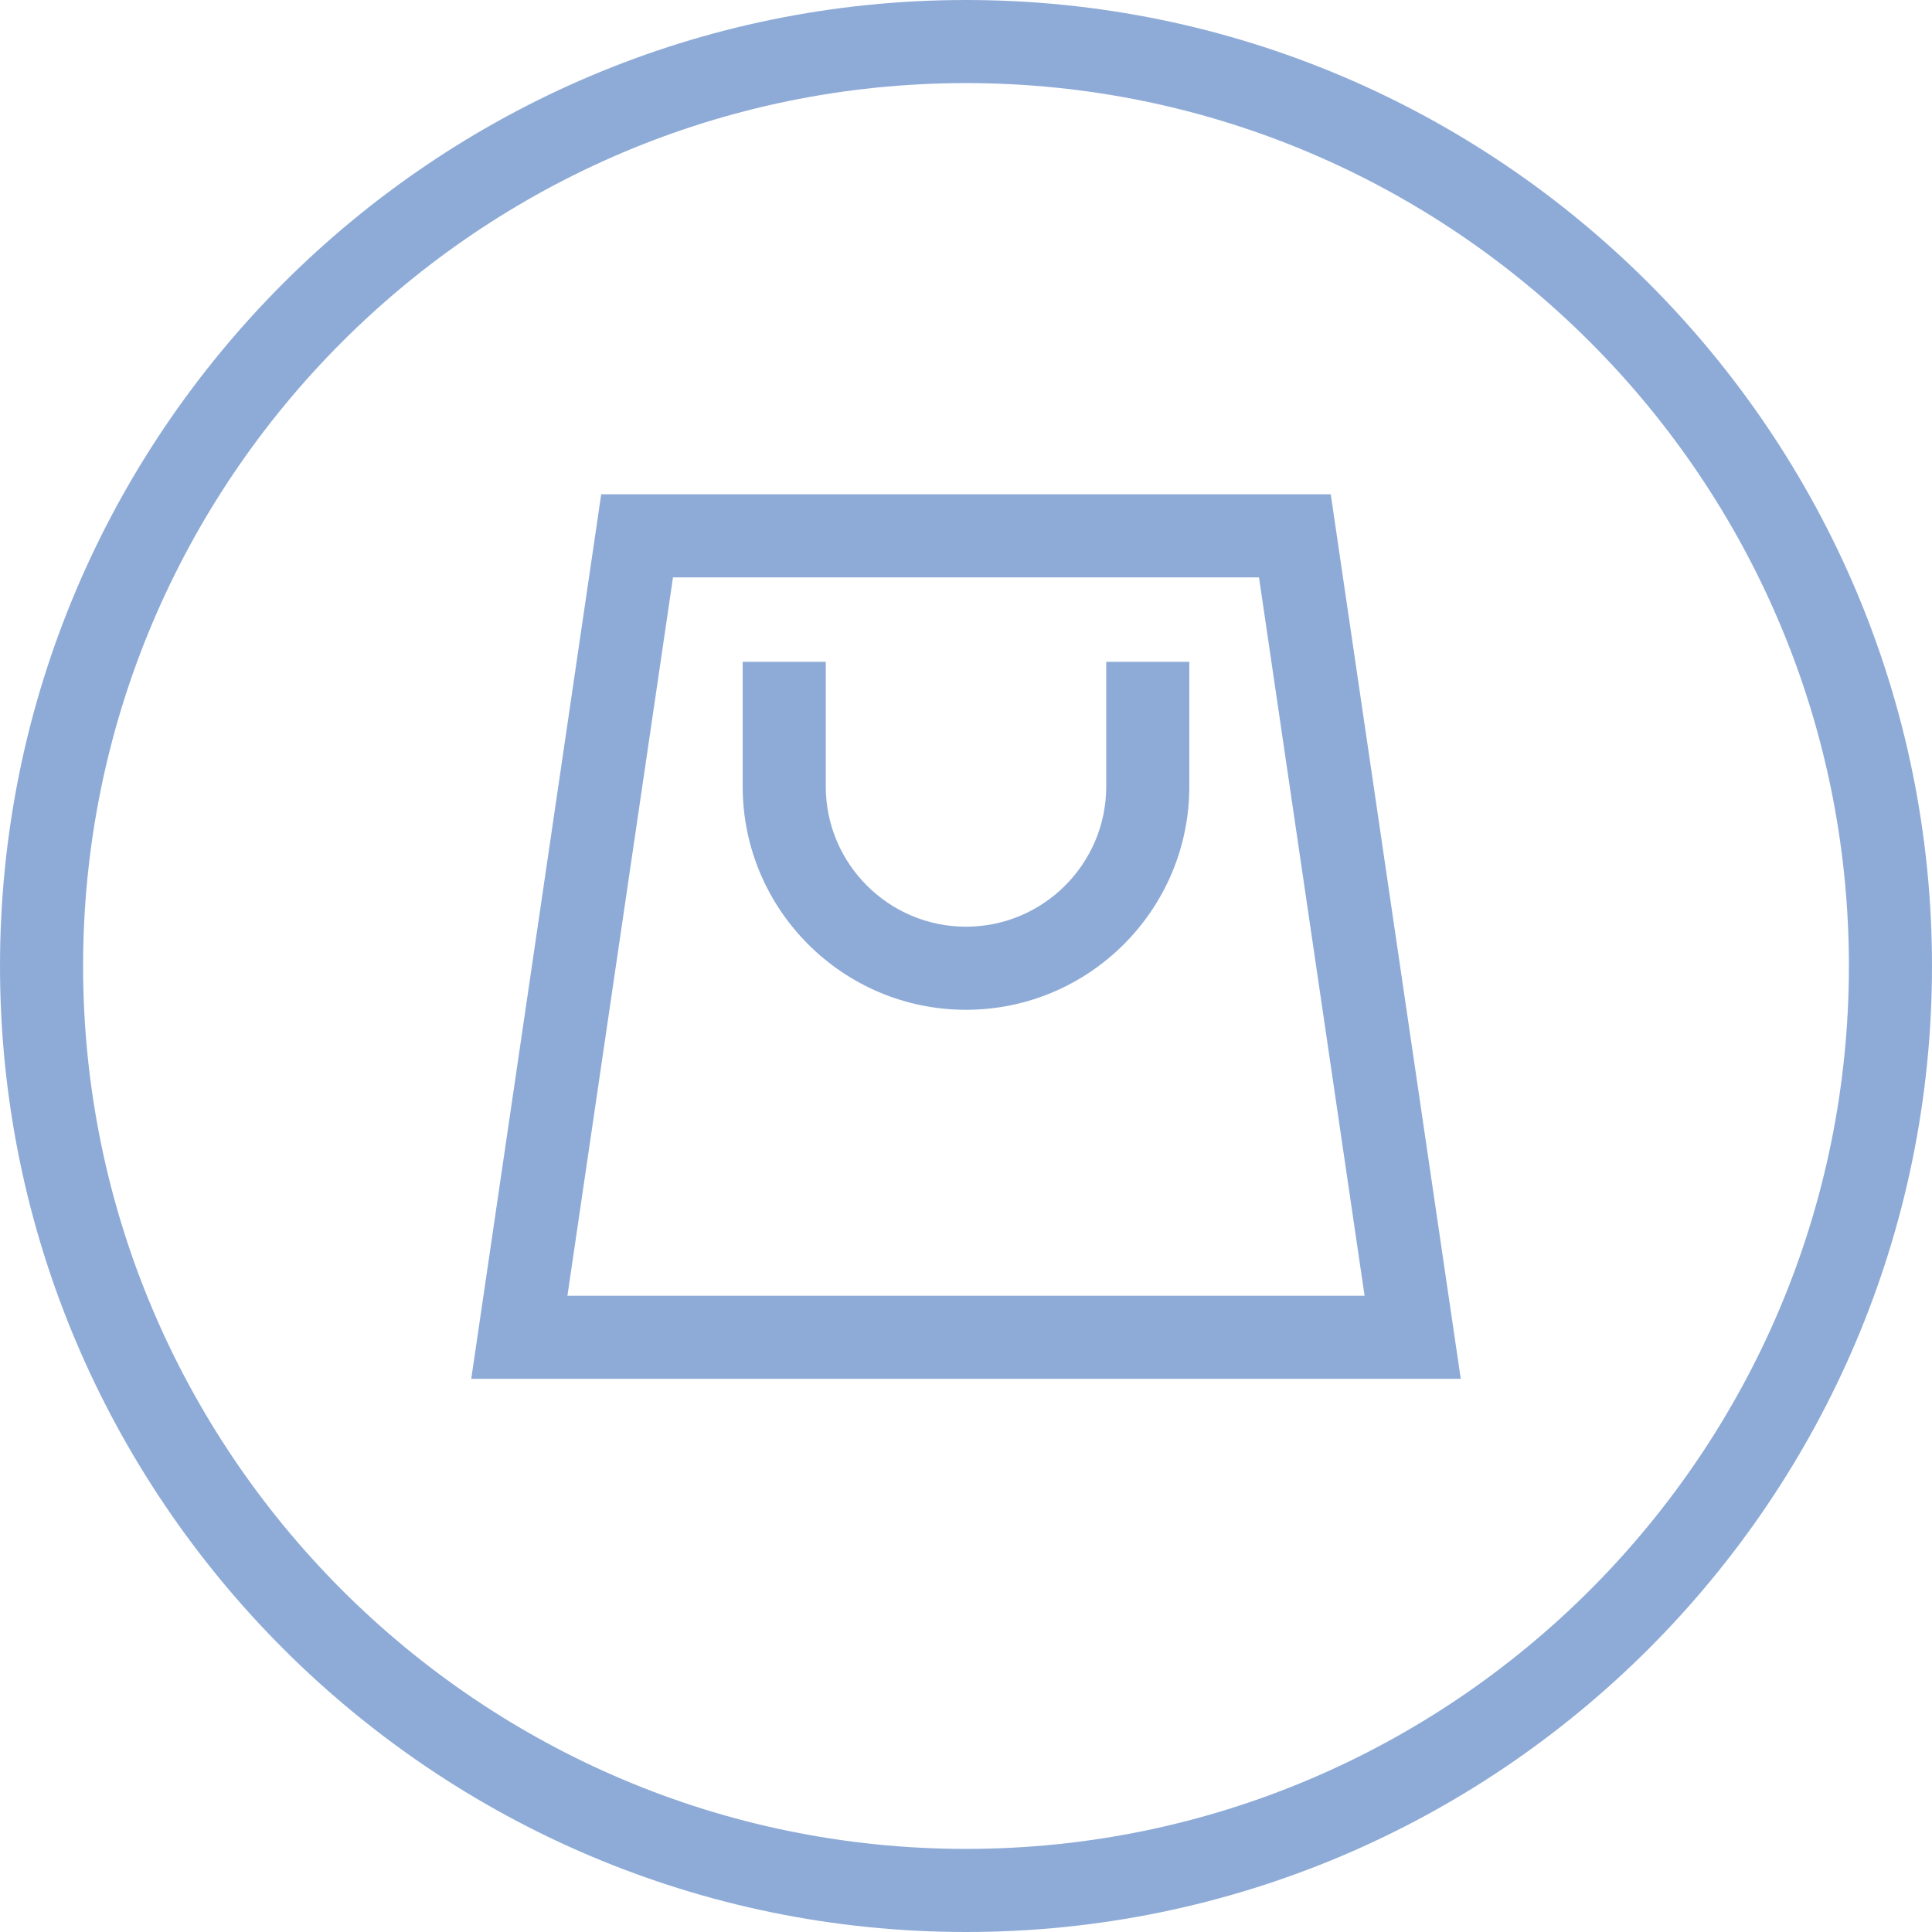
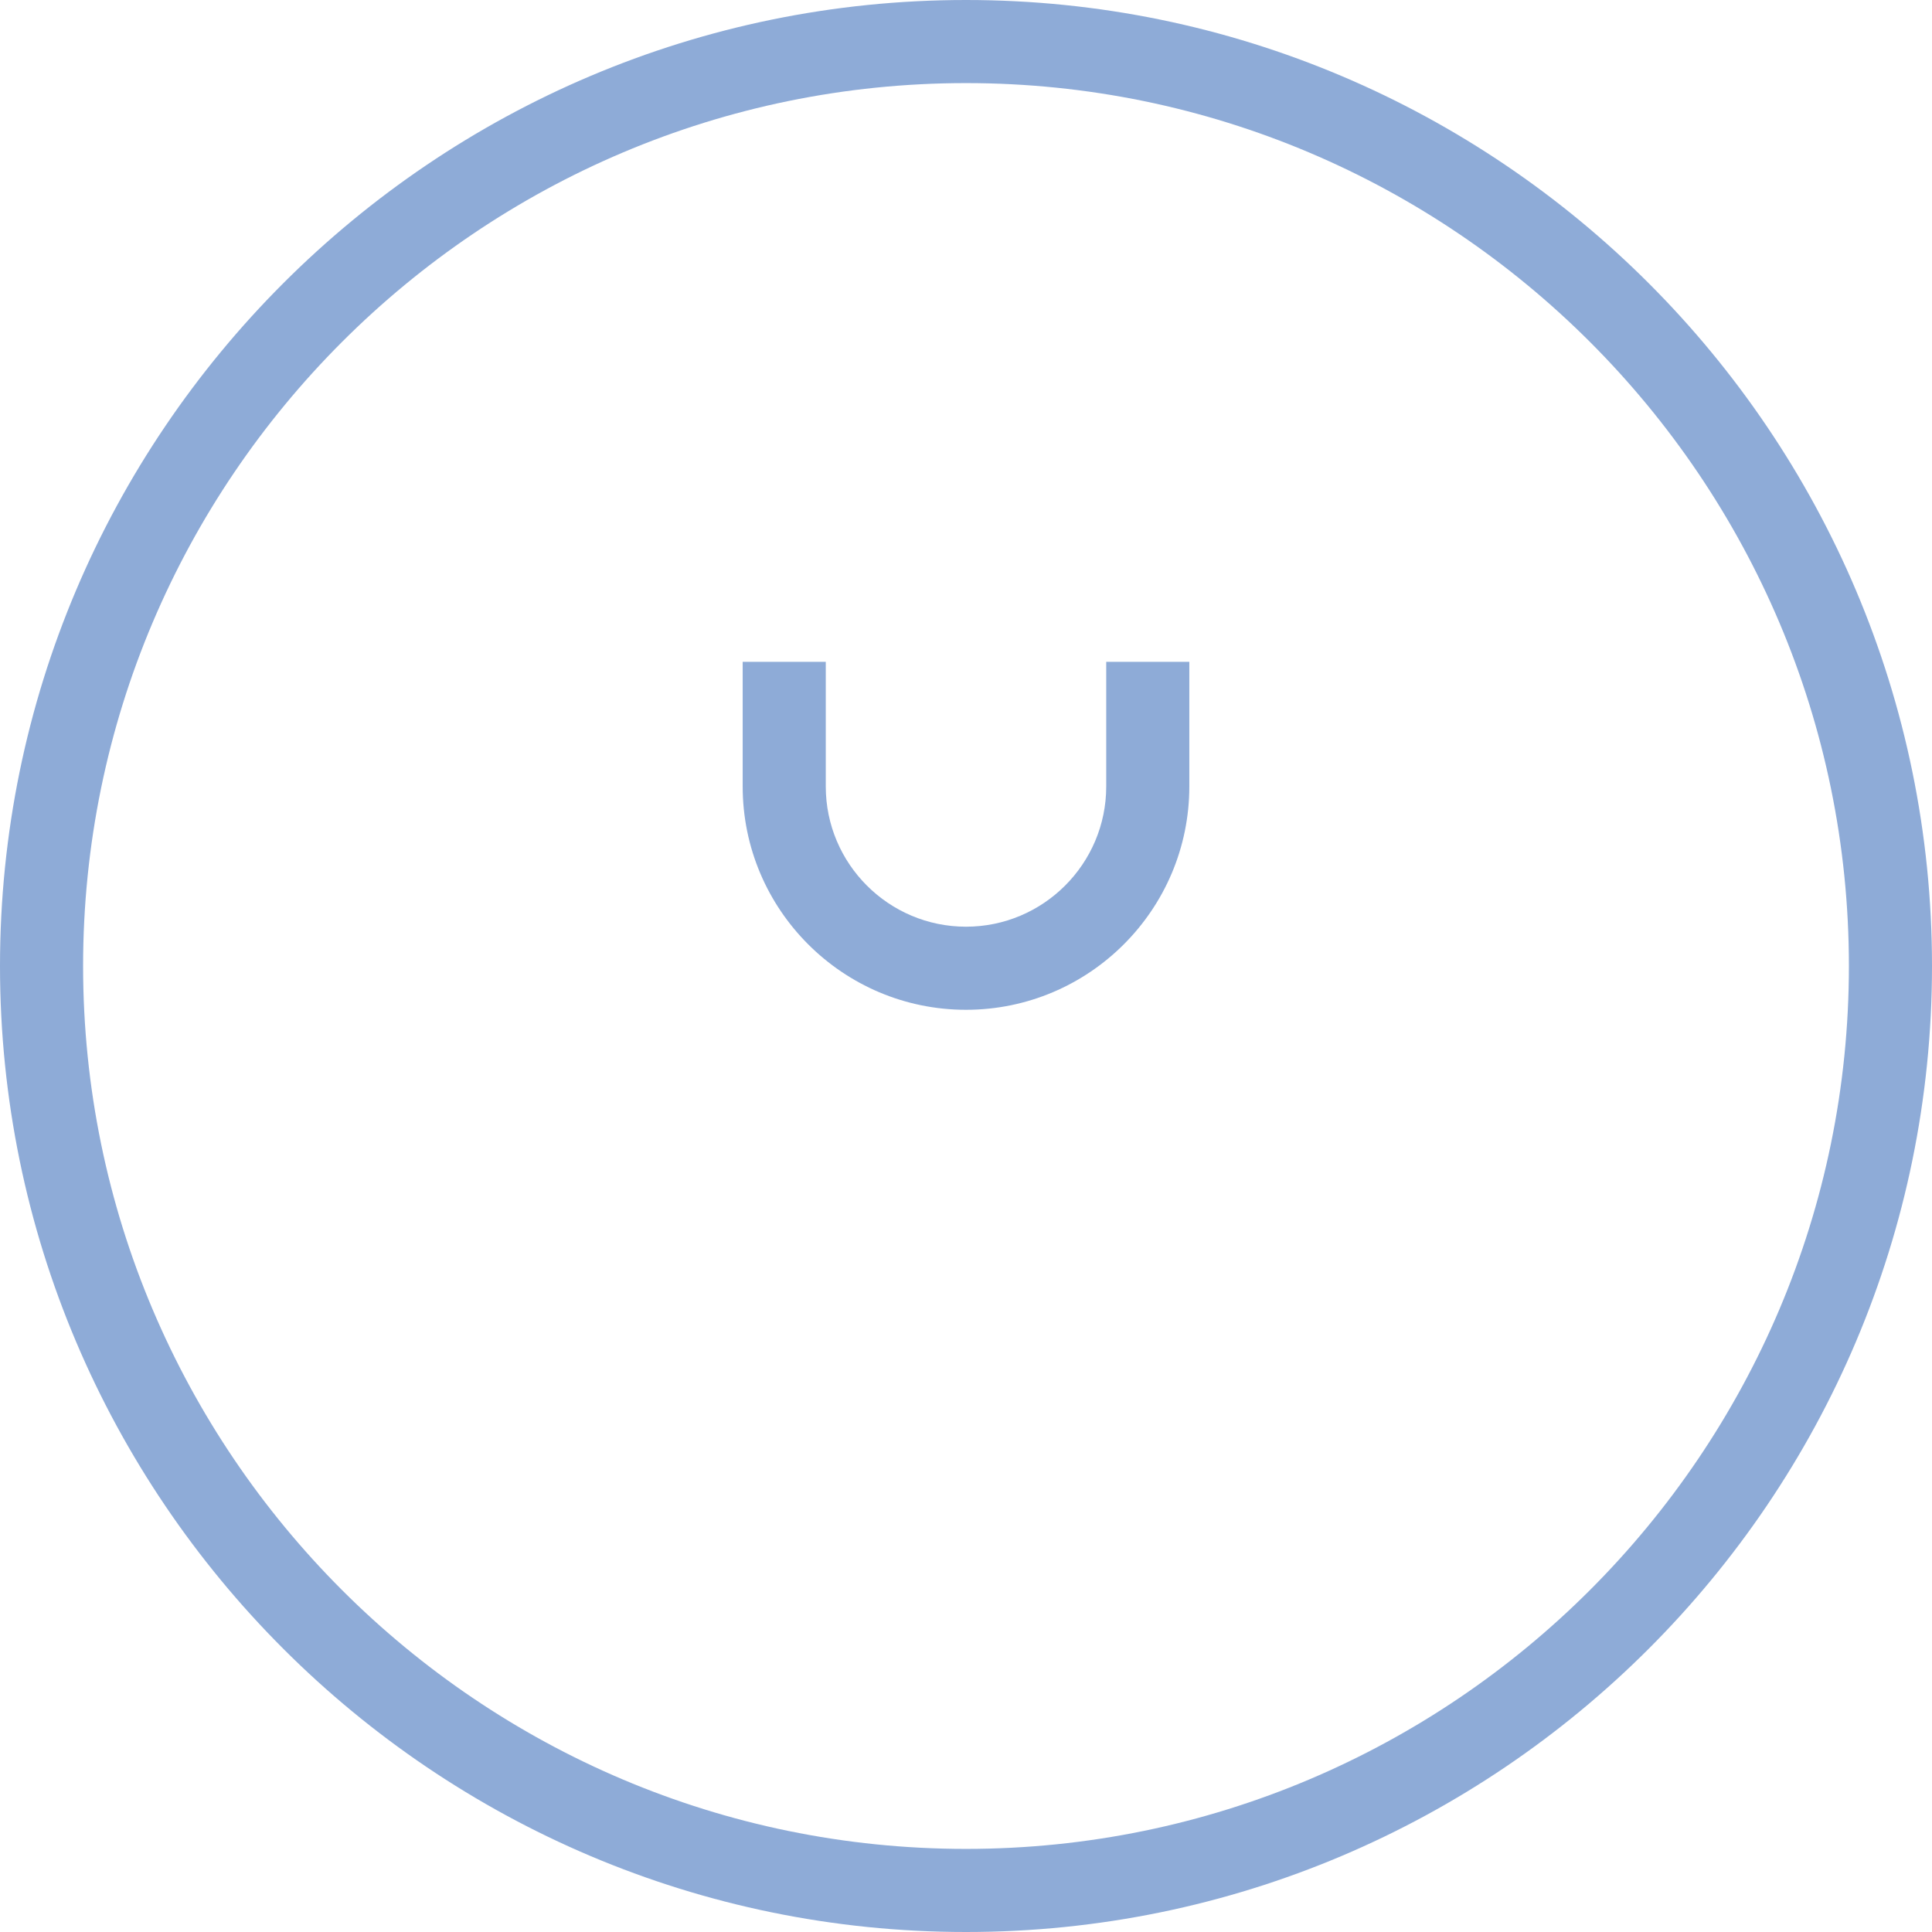
<svg xmlns="http://www.w3.org/2000/svg" width="93px" height="93px" viewBox="0 0 93 93" version="1.1">
  <title>ecommerce-icone</title>
  <desc>Created with Sketch.</desc>
  <defs />
  <g id="Page-1" stroke="none" stroke-width="1" fill="none" fill-rule="evenodd">
    <g id="ILLUS-ECOMMERCE" transform="translate(-195, -235)" fill="#8EABD7">
      <g id="ecommerce-icone" transform="translate(195, 235)">
        <g id="Page-1">
          <path d="M46.5,4 C23.064,4 4,23.066 4,46.5 C4,69.934 23.064,89 46.5,89 C69.936,89 89,69.934 89,46.5 C89,23.066 69.936,4 46.5,4 M46.5,93 C20.86,93 0,72.14 0,46.5 C0,20.86 20.86,0 46.5,0 C72.14,0 93,20.86 93,46.5 C93,72.14 72.14,93 46.5,93" id="Fill-1" />
-           <path d="M27.314,62.372 L65.686,62.372 L60.604,27.794 L32.396,27.794 L27.314,62.372 Z M70.316,66.372 L22.684,66.372 L28.94,23.794 L64.058,23.794 L70.316,66.372 Z" id="Fill-3" />
          <path d="M46.5,48.608 C40.572,48.608 35.75,43.786 35.75,37.858 L35.75,31.858 L39.75,31.858 L39.75,37.858 C39.75,41.58 42.778,44.608 46.5,44.608 C50.222,44.608 53.25,41.58 53.25,37.858 L53.25,31.858 L57.25,31.858 L57.25,37.858 C57.25,43.786 52.428,48.608 46.5,48.608" id="Fill-5" />
        </g>
      </g>
    </g>
  </g>
</svg>